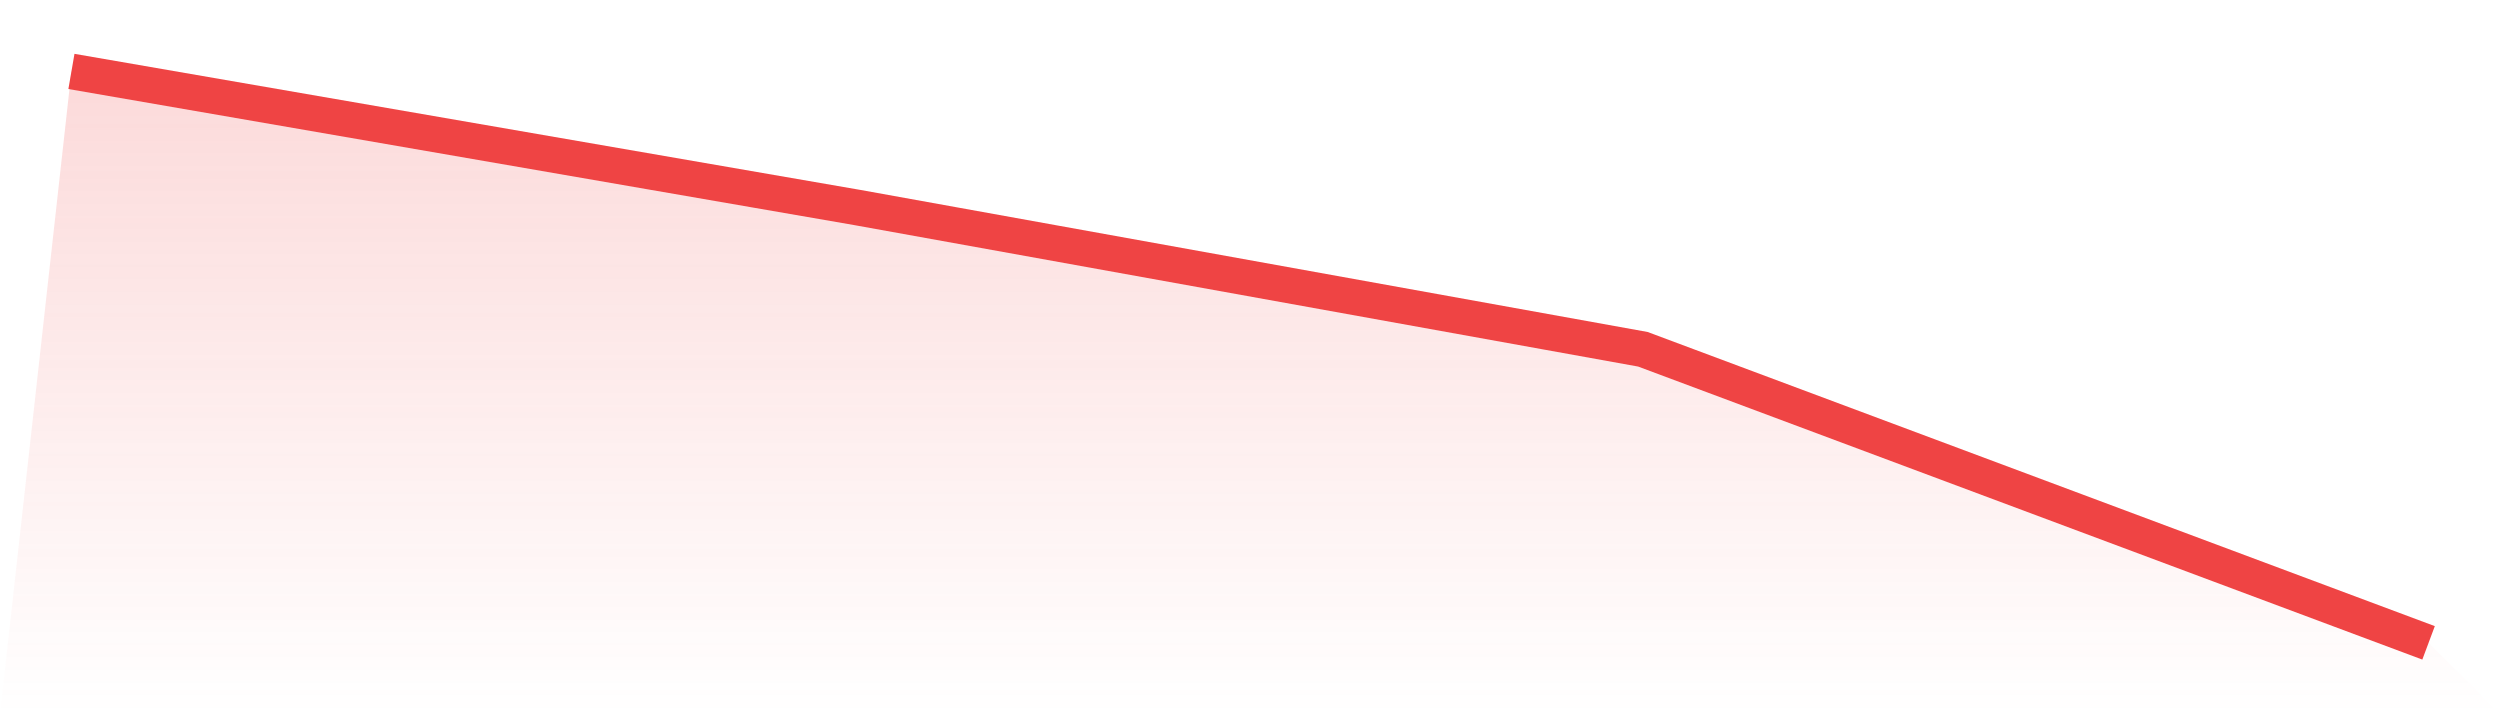
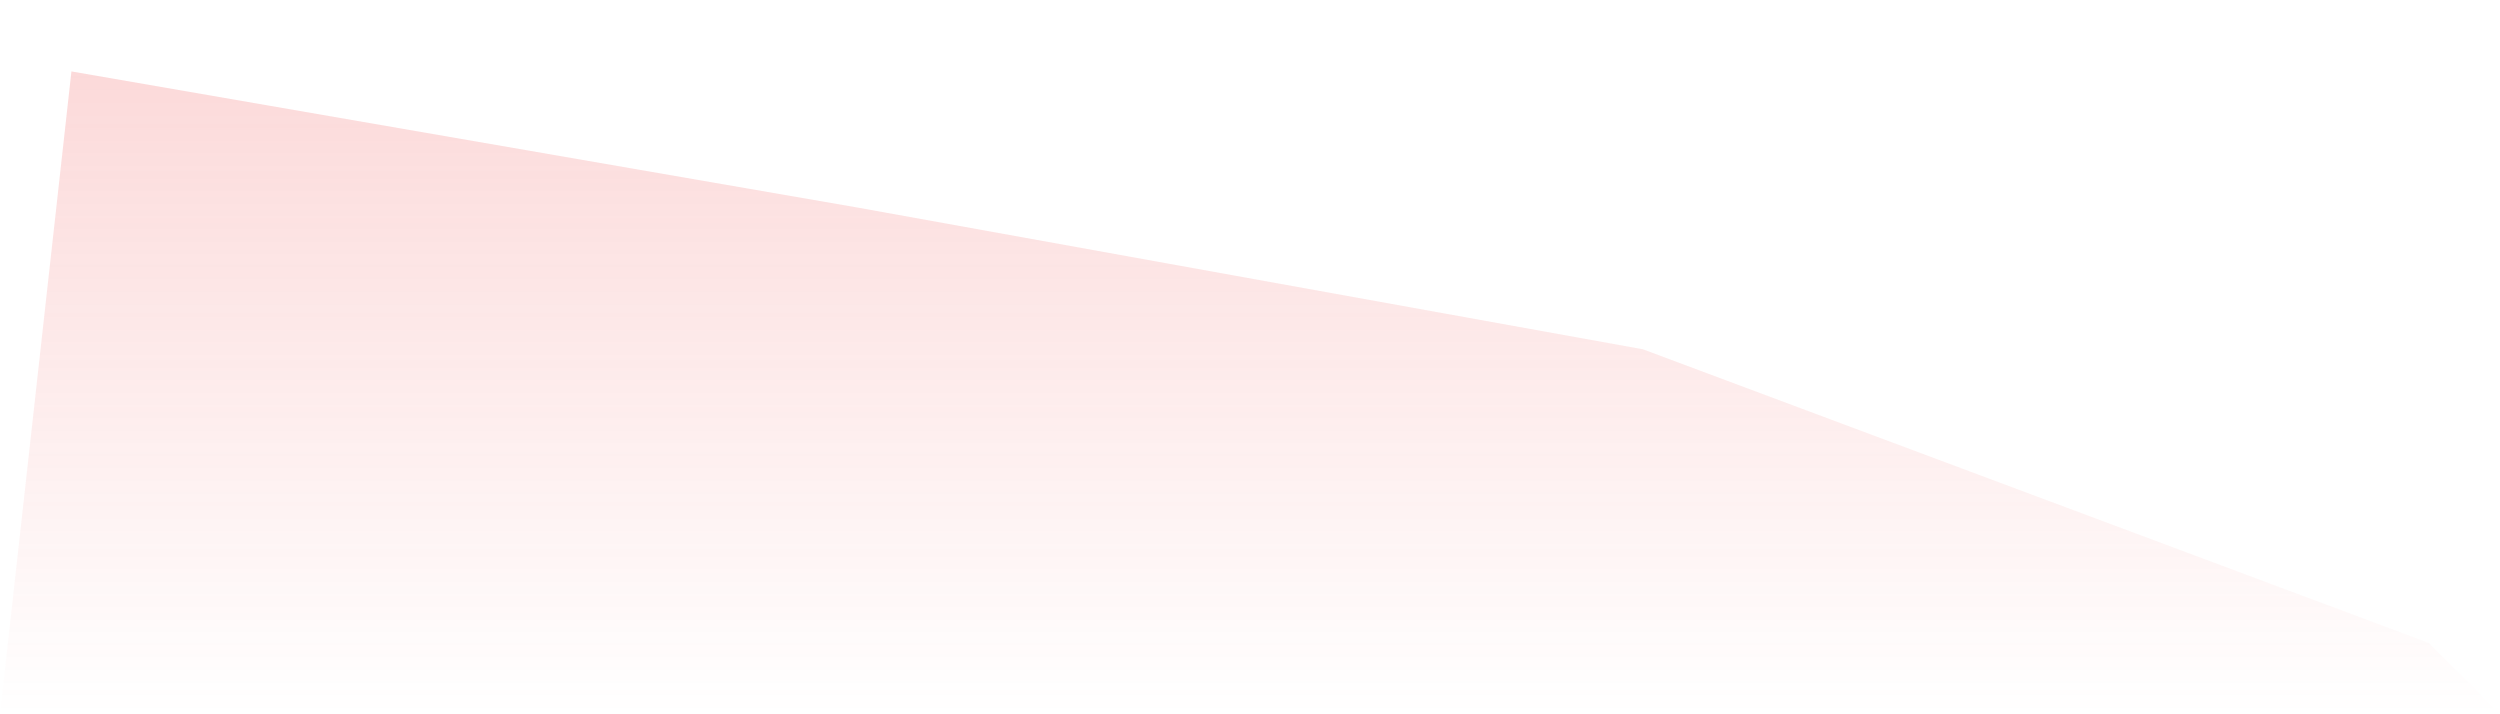
<svg xmlns="http://www.w3.org/2000/svg" viewBox="0 0 140 40">
  <defs>
    <linearGradient id="gradient" x1="0" x2="0" y1="0" y2="1">
      <stop offset="0%" stop-color="#ef4444" stop-opacity="0.2" />
      <stop offset="100%" stop-color="#ef4444" stop-opacity="0" />
    </linearGradient>
  </defs>
  <path d="M4,4 L4,4 L48,11.619 L92,19.559 L136,36 L140,40 L0,40 z" fill="url(#gradient)" />
-   <path d="M4,4 L4,4 L48,11.619 L92,19.559 L136,36" fill="none" stroke="#ef4444" stroke-width="2" />
</svg>